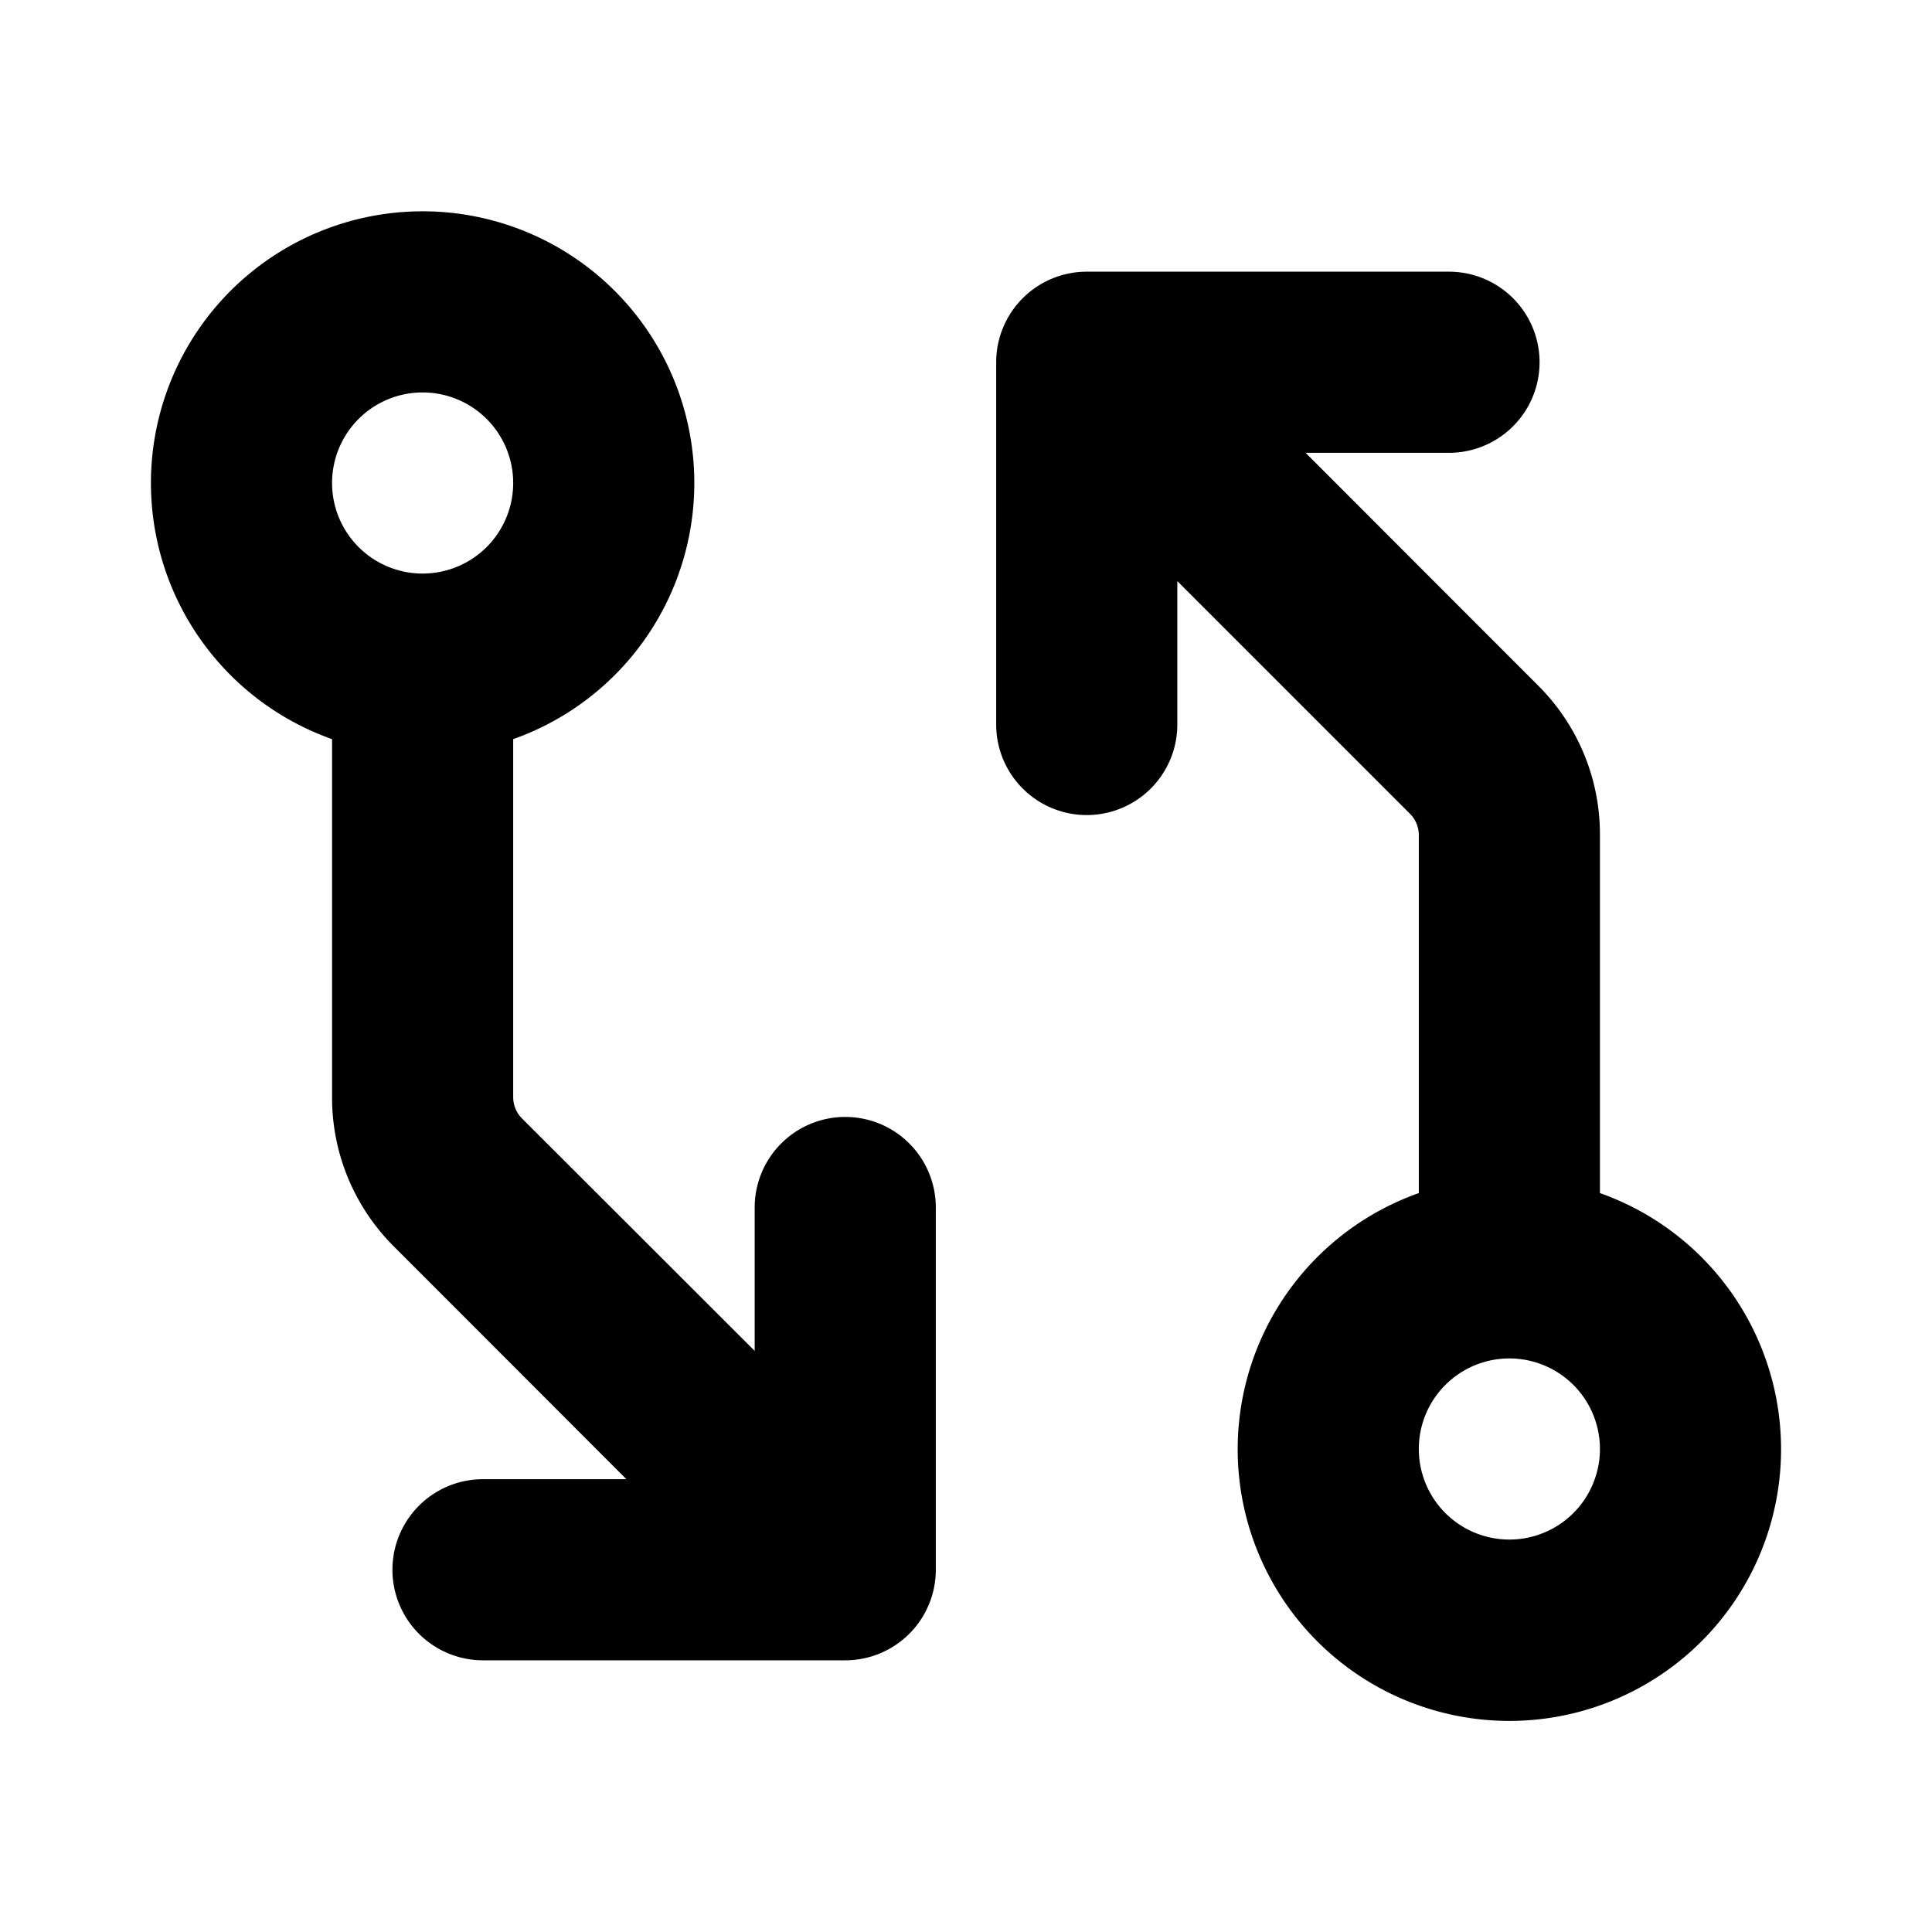
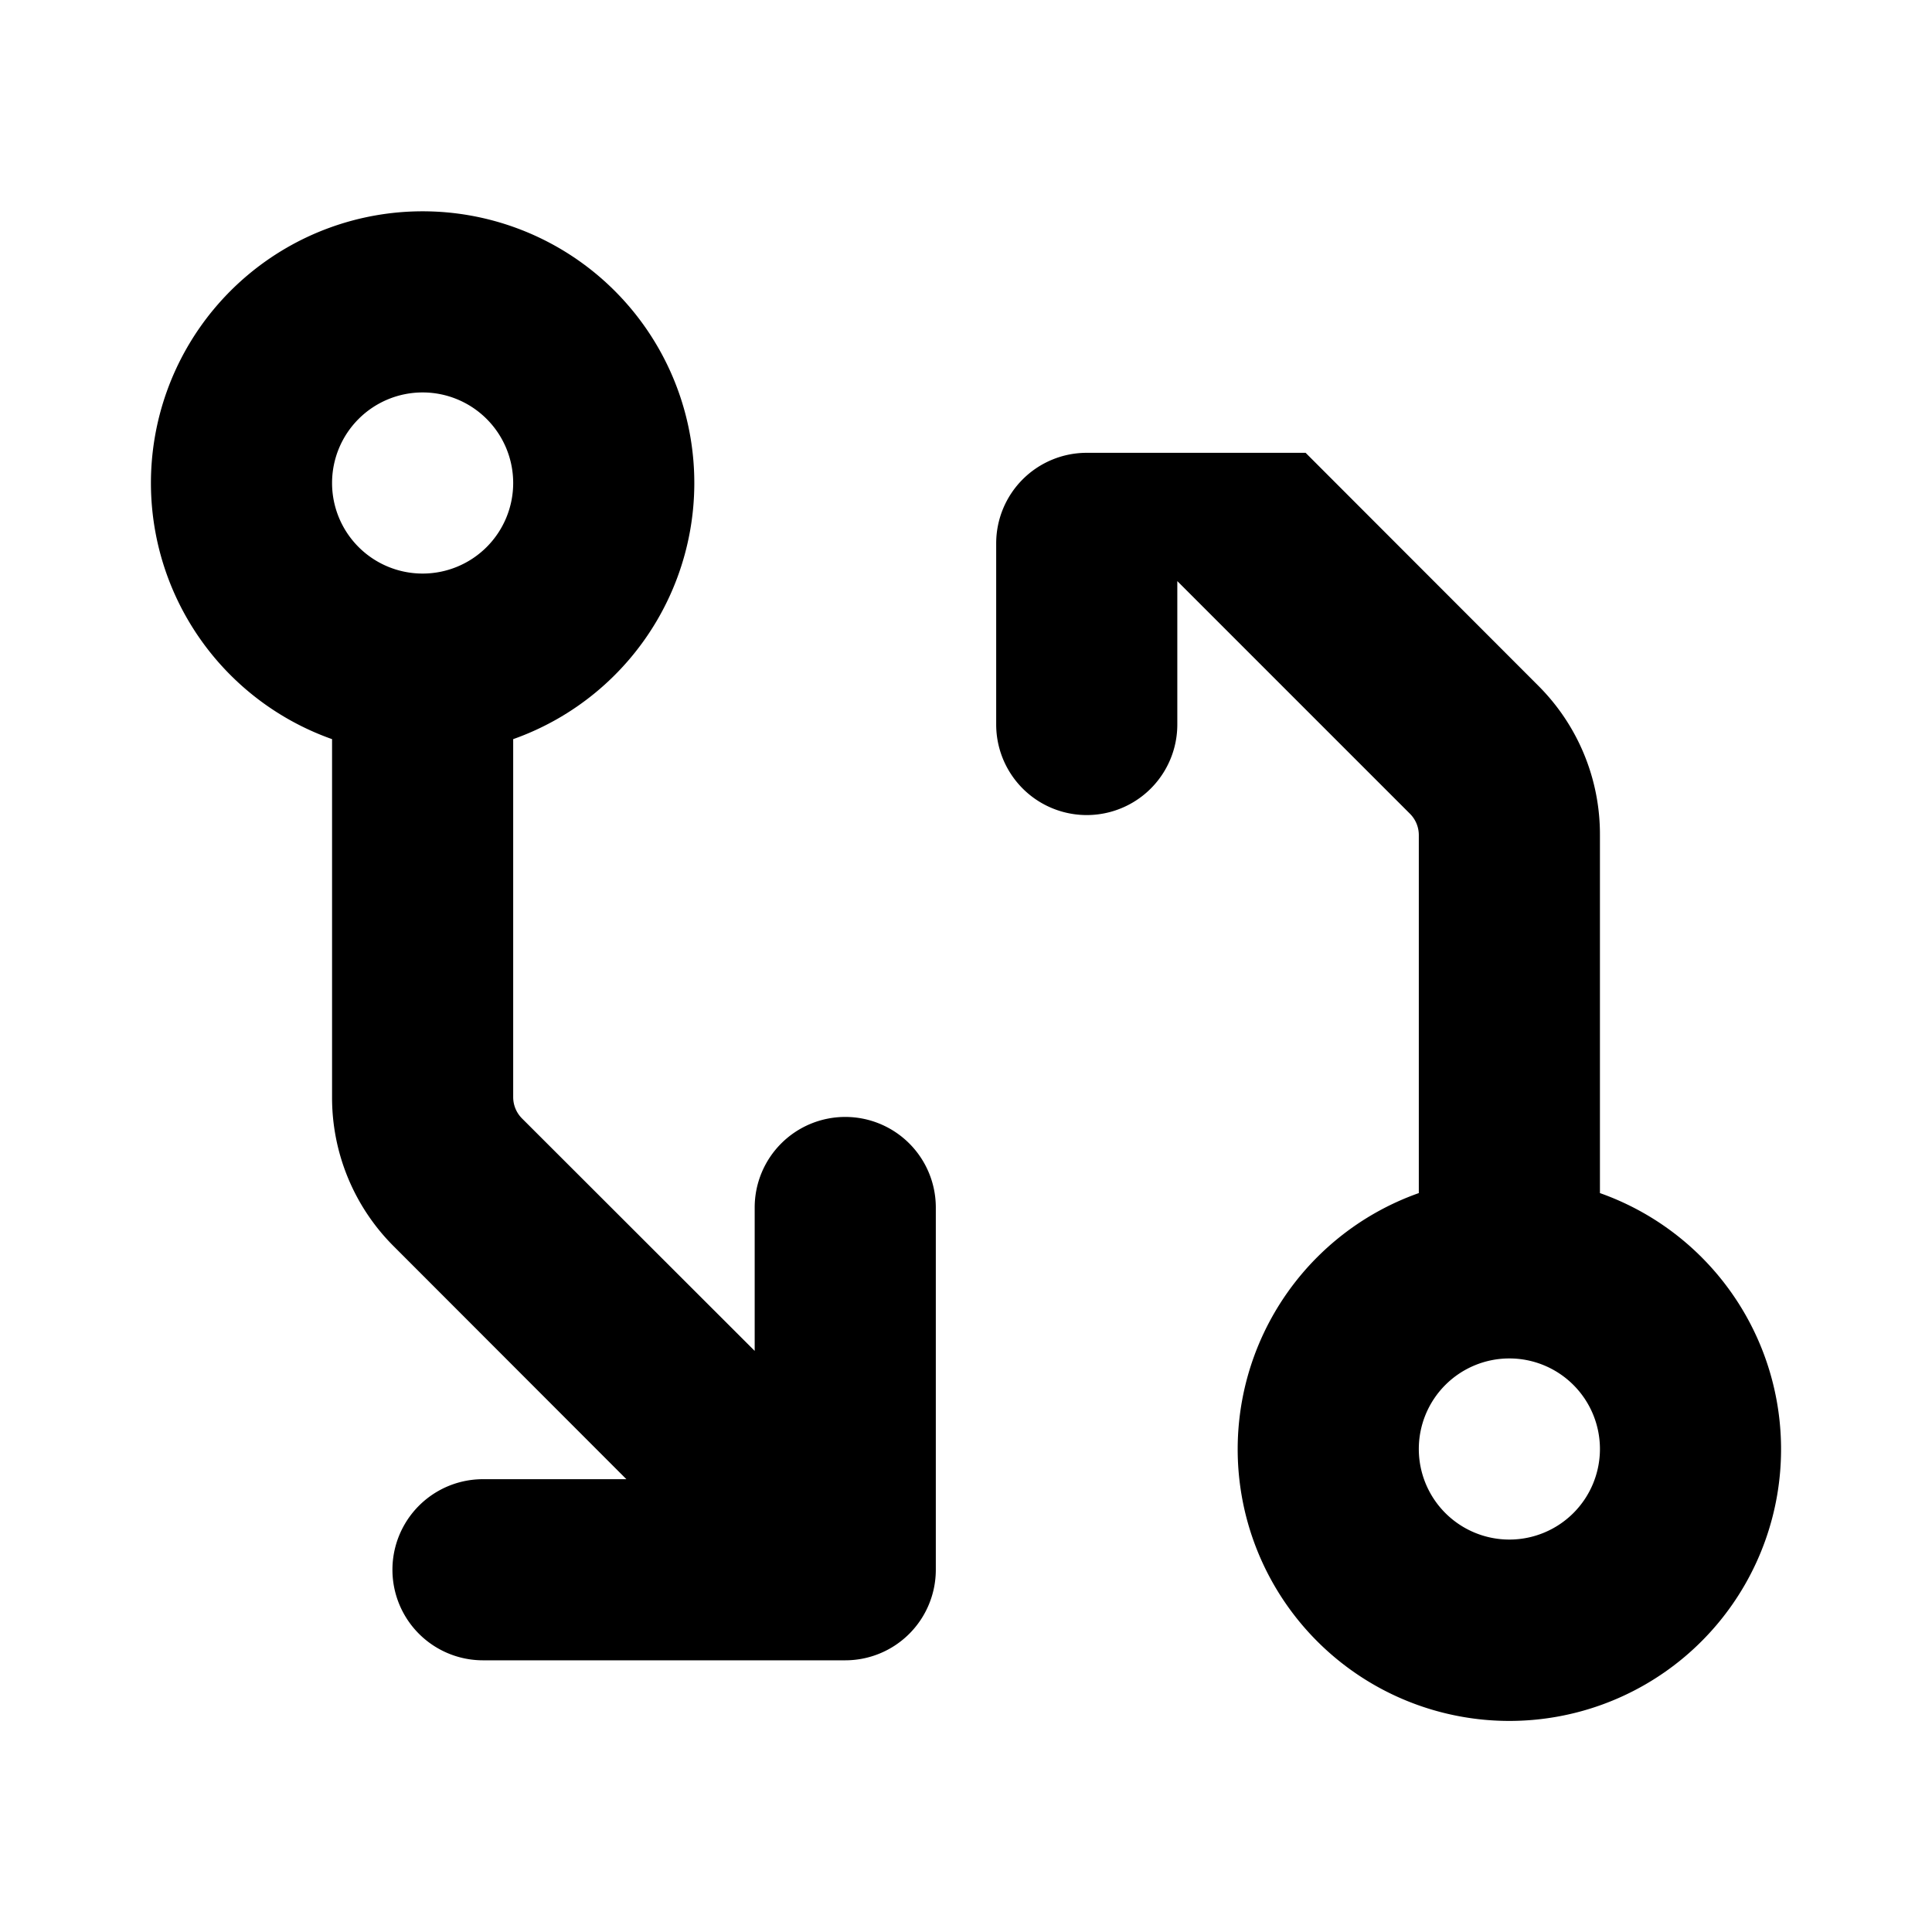
<svg xmlns="http://www.w3.org/2000/svg" viewBox="0 0 256 256" fill="currentColor">
-   <path d="M112,148a12,12,0,0,0-12,12v19L69.17,148.2A4,4,0,0,1,68,145.37V97.94a36,36,0,1,0-24,0v47.43a27.81,27.81,0,0,0,8.2,19.8L83,196H64a12,12,0,0,0,0,24h48a12,12,0,0,0,12-12V160A12,12,0,0,0,112,148ZM56,52A12,12,0,1,1,44,64,12,12,0,0,1,56,52ZM212,158.06V110.63a27.81,27.81,0,0,0-8.2-19.8L173,60h19a12,12,0,0,0,0-24H144a12,12,0,0,0-12,12V96a12,12,0,0,0,24,0V77l30.83,30.83a4,4,0,0,1,1.17,2.83v47.43a36,36,0,1,0,24,0ZM200,204a12,12,0,1,1,12-12A12,12,0,0,1,200,204Z" />
+   <path d="M112,148a12,12,0,0,0-12,12v19L69.17,148.2A4,4,0,0,1,68,145.37V97.94a36,36,0,1,0-24,0v47.43a27.81,27.81,0,0,0,8.2,19.8L83,196H64a12,12,0,0,0,0,24h48a12,12,0,0,0,12-12V160A12,12,0,0,0,112,148ZM56,52A12,12,0,1,1,44,64,12,12,0,0,1,56,52ZM212,158.06V110.63a27.81,27.81,0,0,0-8.2-19.8L173,60h19H144a12,12,0,0,0-12,12V96a12,12,0,0,0,24,0V77l30.83,30.83a4,4,0,0,1,1.17,2.83v47.43a36,36,0,1,0,24,0ZM200,204a12,12,0,1,1,12-12A12,12,0,0,1,200,204Z" />
</svg>